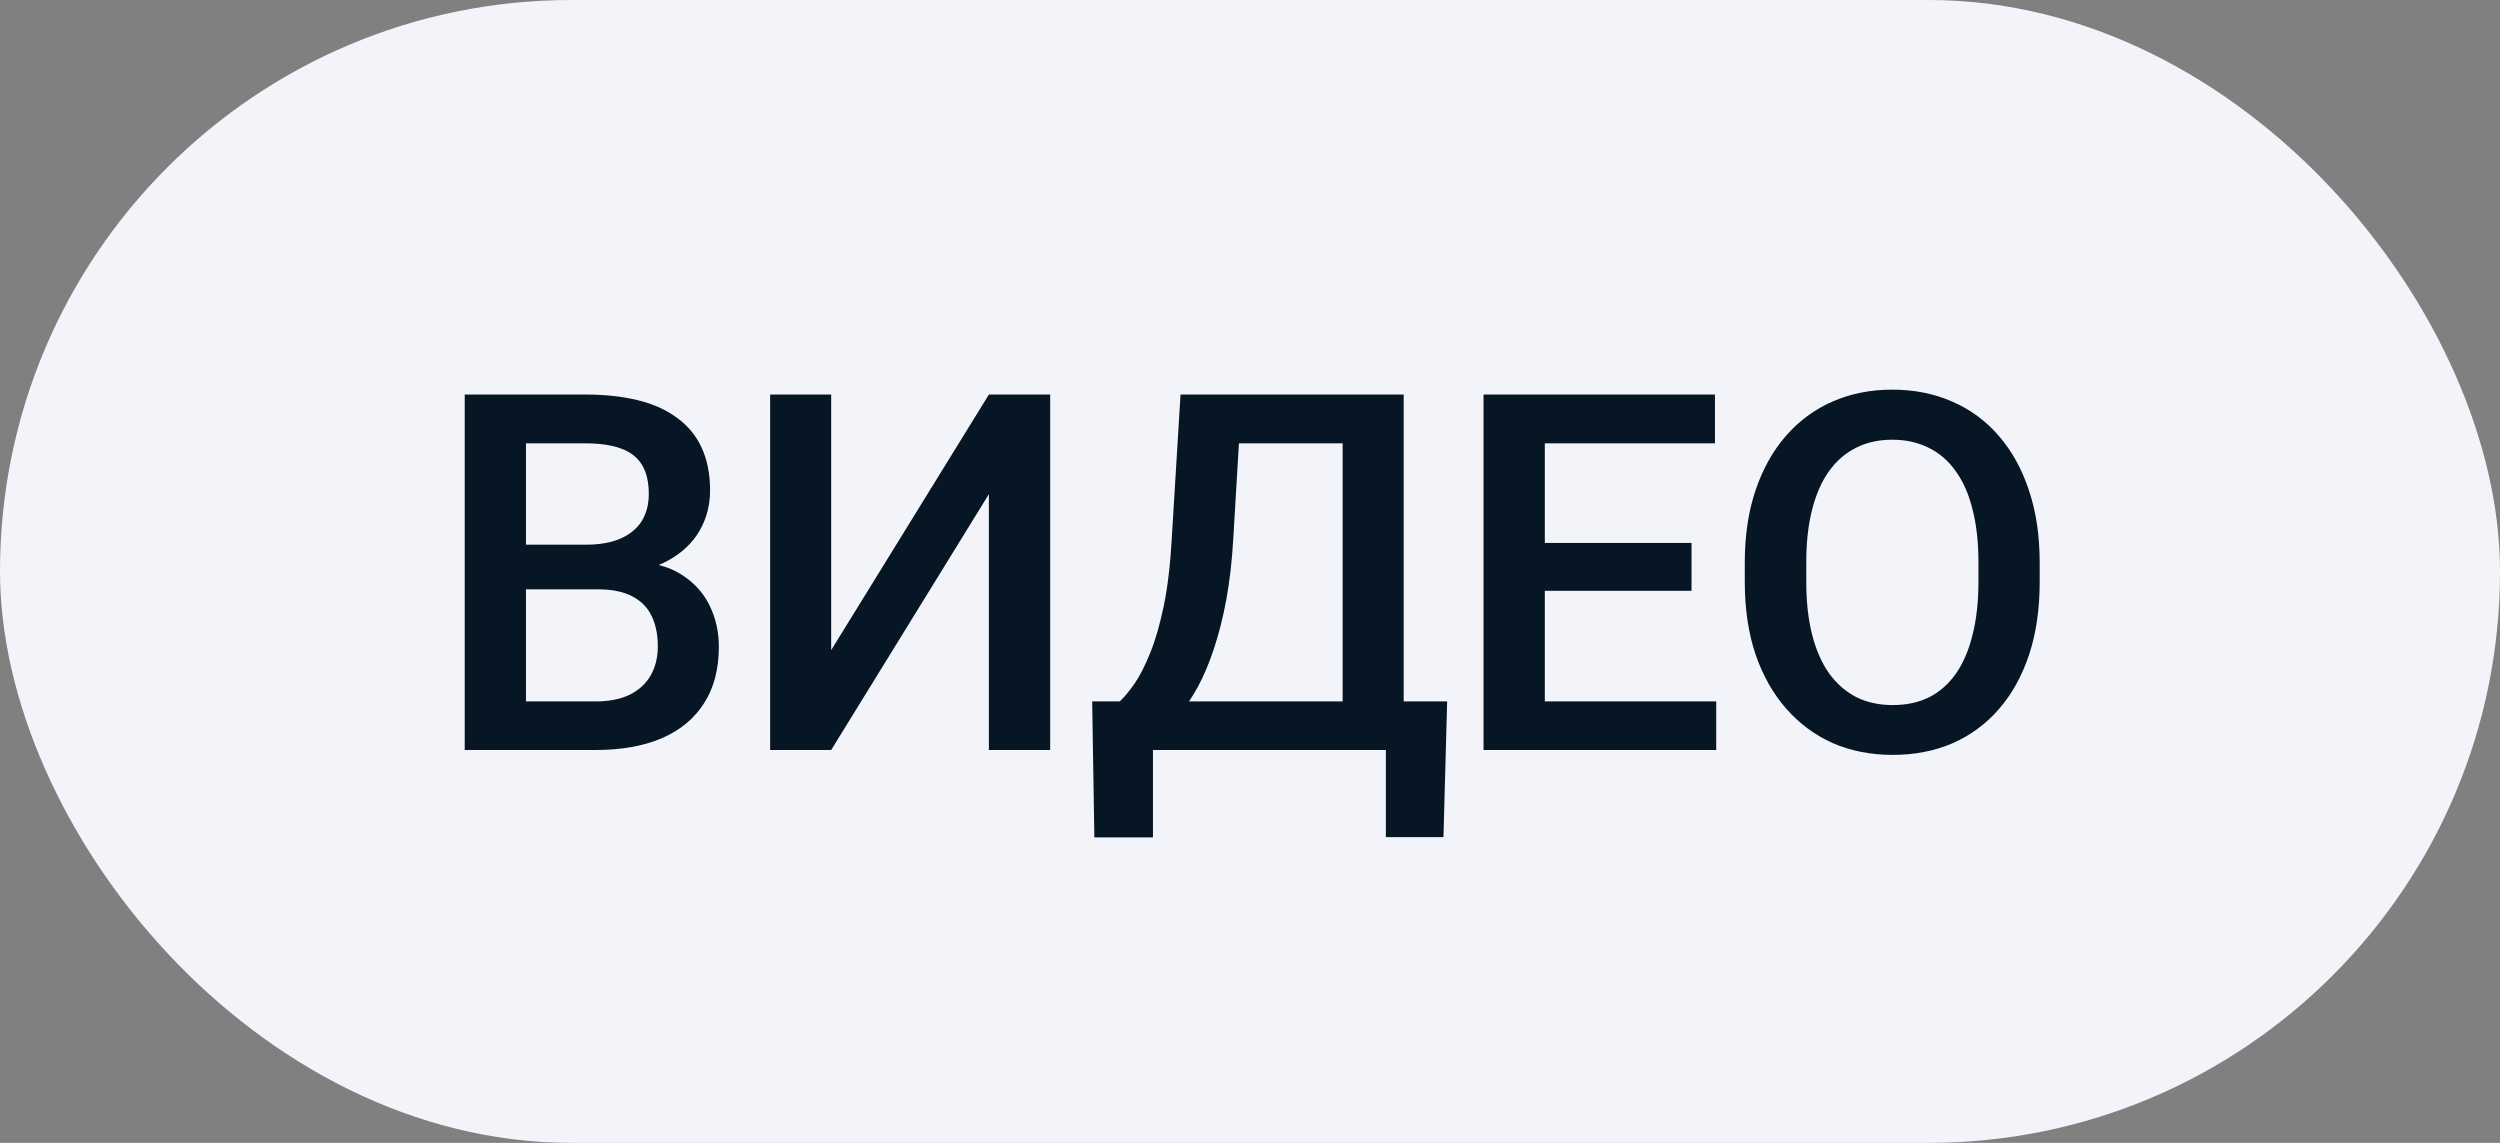
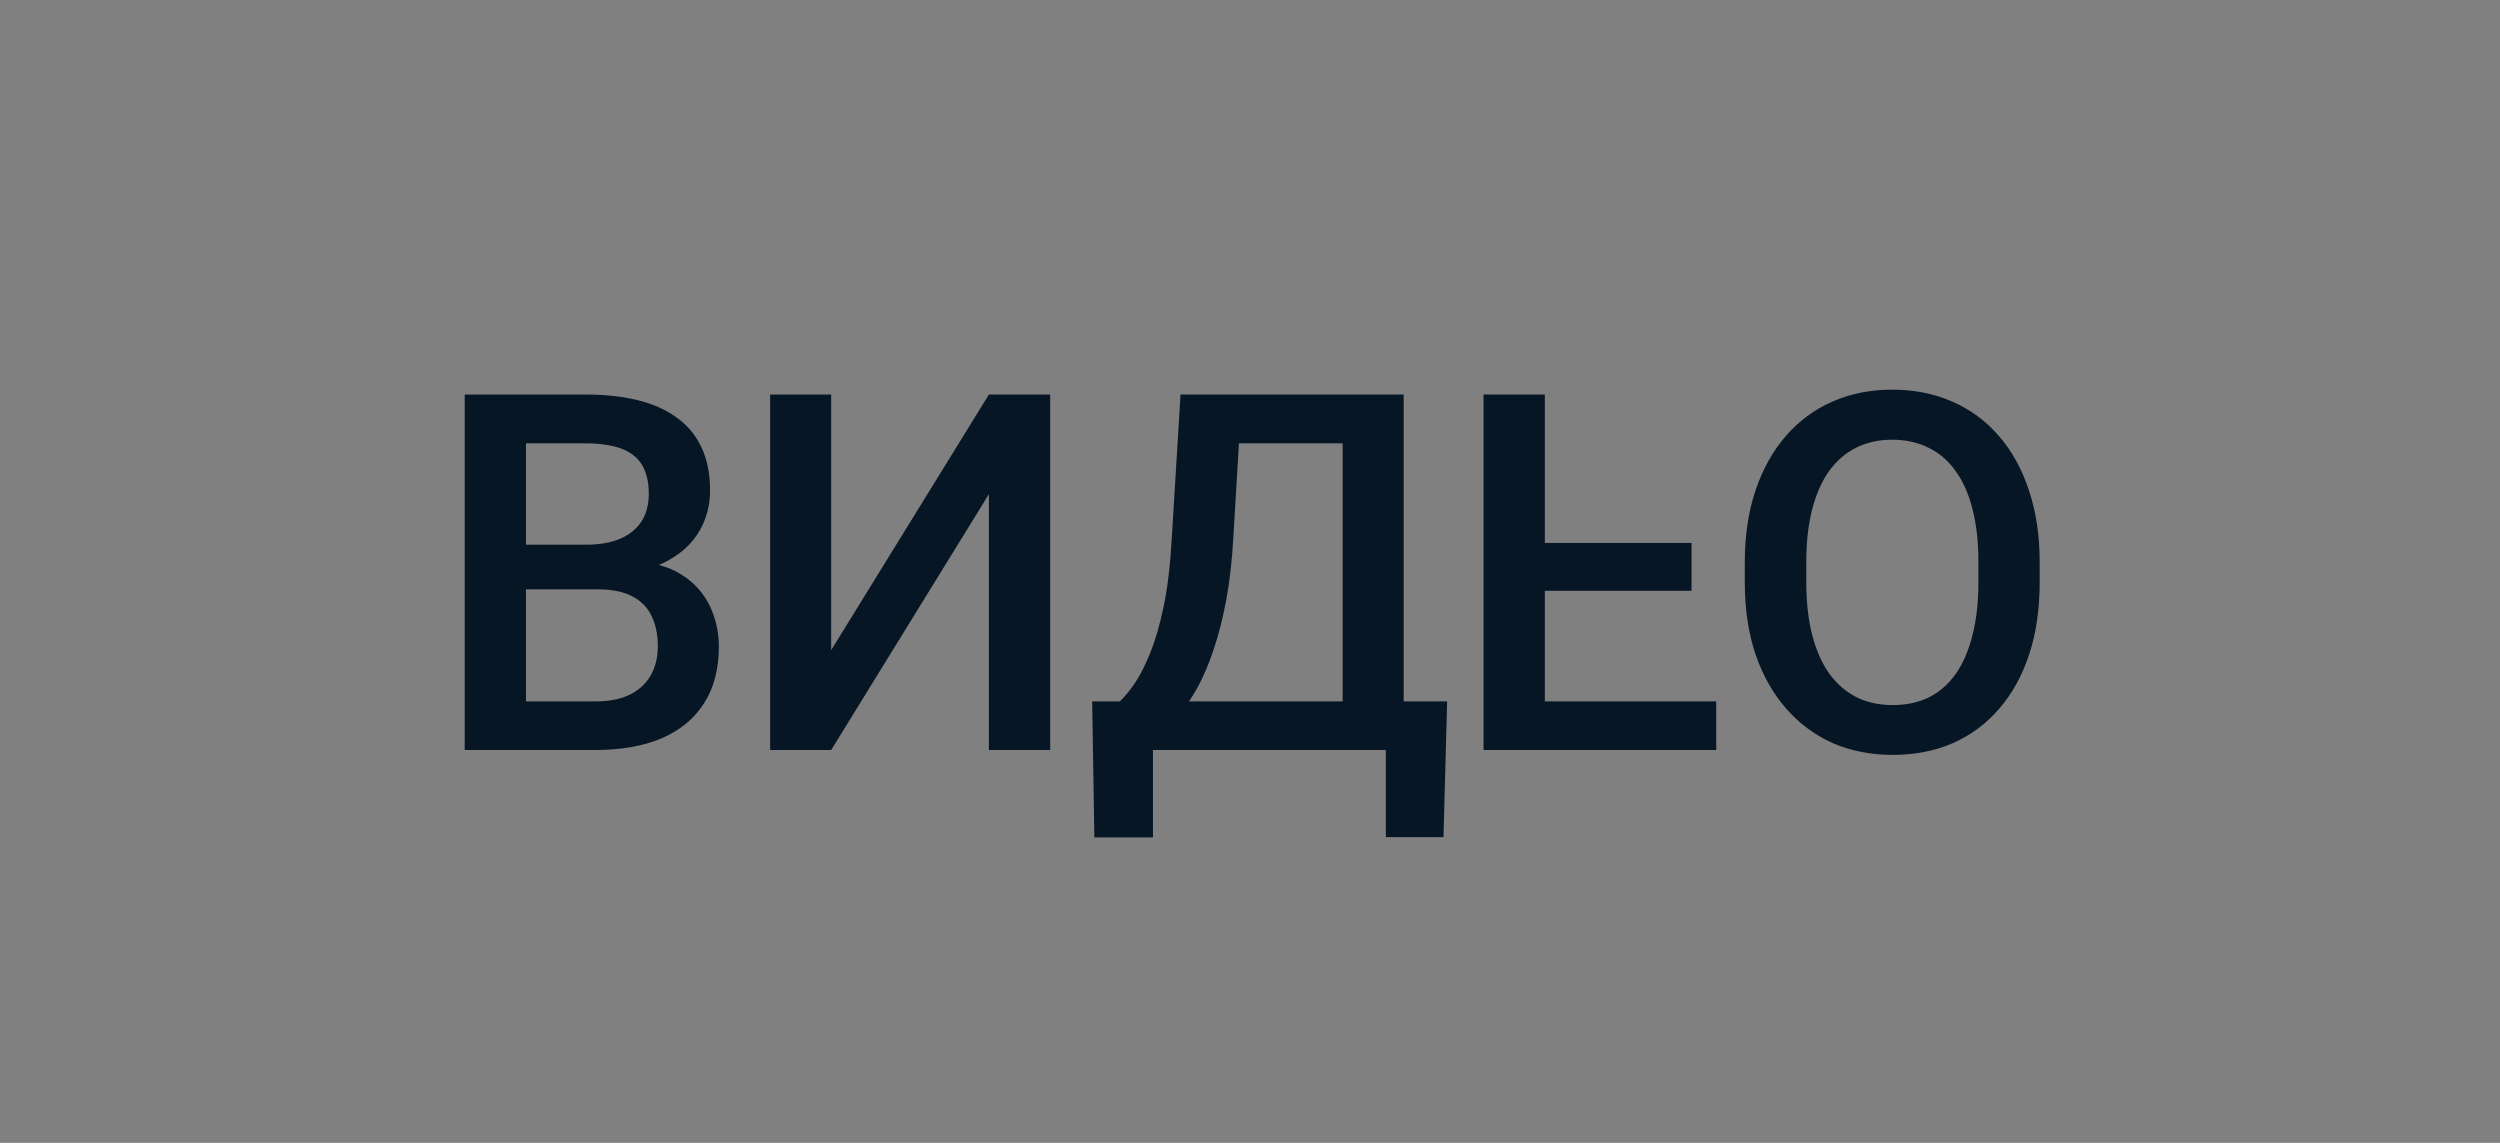
<svg xmlns="http://www.w3.org/2000/svg" width="70" height="32" viewBox="0 0 70 32" fill="none">
  <rect x="0" y="0" width="70" height="32" fill="#808080" stroke="none" />
-   <rect width="70" height="32" rx="16" fill="#F2F4FA" />
-   <path d="M16.744 16.502H14.208L14.194 15.251H16.409C16.783 15.251 17.1 15.196 17.359 15.087C17.624 14.973 17.824 14.811 17.961 14.602C18.098 14.387 18.166 14.13 18.166 13.829C18.166 13.496 18.102 13.225 17.975 13.016C17.847 12.806 17.651 12.653 17.387 12.558C17.127 12.462 16.794 12.414 16.389 12.414H14.727V21H13.012V11.047H16.389C16.936 11.047 17.423 11.099 17.852 11.204C18.285 11.309 18.651 11.473 18.952 11.696C19.258 11.915 19.488 12.193 19.643 12.53C19.802 12.867 19.882 13.269 19.882 13.733C19.882 14.144 19.784 14.52 19.588 14.861C19.392 15.199 19.102 15.474 18.72 15.688C18.337 15.903 17.861 16.03 17.291 16.071L16.744 16.502ZM16.669 21H13.668L14.44 19.64H16.669C17.056 19.64 17.38 19.576 17.64 19.448C17.899 19.316 18.093 19.136 18.221 18.908C18.353 18.676 18.419 18.405 18.419 18.095C18.419 17.771 18.362 17.491 18.248 17.254C18.134 17.012 17.954 16.828 17.708 16.7C17.462 16.568 17.141 16.502 16.744 16.502H14.816L14.83 15.251H17.339L17.729 15.723C18.275 15.741 18.724 15.862 19.075 16.085C19.431 16.308 19.695 16.598 19.868 16.953C20.041 17.309 20.128 17.691 20.128 18.102C20.128 18.735 19.989 19.266 19.711 19.694C19.438 20.123 19.043 20.449 18.528 20.672C18.013 20.891 17.394 21 16.669 21ZM23.273 18.204L27.689 11.047H29.405V21H27.689V13.836L23.273 21H21.564V11.047H23.273V18.204ZM39.194 19.64V21H31.859V19.64H39.194ZM32.283 19.64V23.447H30.642L30.581 19.64H32.283ZM40.52 19.64L40.417 23.44H38.804V19.64H40.52ZM37.991 11.047V12.414H33.397V11.047H37.991ZM39.303 11.047V21H37.594V11.047H39.303ZM33.055 11.047H34.771L34.532 15.08C34.495 15.718 34.429 16.292 34.334 16.803C34.238 17.313 34.122 17.771 33.985 18.177C33.853 18.578 33.702 18.933 33.534 19.243C33.365 19.549 33.185 19.813 32.994 20.036C32.802 20.259 32.606 20.451 32.406 20.61C32.21 20.765 32.016 20.895 31.825 21H30.909V19.64H31.353C31.476 19.526 31.613 19.362 31.763 19.148C31.914 18.929 32.059 18.644 32.201 18.293C32.347 17.938 32.474 17.498 32.584 16.974C32.693 16.45 32.768 15.818 32.809 15.08L33.055 11.047ZM48.054 19.64V21H42.769V19.64H48.054ZM43.255 11.047V21H41.539V11.047H43.255ZM47.363 15.203V16.543H42.769V15.203H47.363ZM48.019 11.047V12.414H42.769V11.047H48.019ZM57.111 15.75V16.297C57.111 17.049 57.014 17.723 56.818 18.32C56.621 18.917 56.341 19.425 55.977 19.845C55.617 20.264 55.184 20.585 54.678 20.809C54.172 21.027 53.611 21.137 52.996 21.137C52.386 21.137 51.827 21.027 51.321 20.809C50.82 20.585 50.385 20.264 50.016 19.845C49.647 19.425 49.359 18.917 49.154 18.32C48.954 17.723 48.854 17.049 48.854 16.297V15.75C48.854 14.998 48.954 14.326 49.154 13.733C49.355 13.136 49.638 12.628 50.002 12.209C50.371 11.785 50.806 11.464 51.308 11.245C51.814 11.022 52.372 10.91 52.983 10.91C53.598 10.91 54.158 11.022 54.664 11.245C55.17 11.464 55.605 11.785 55.97 12.209C56.334 12.628 56.615 13.136 56.811 13.733C57.011 14.326 57.111 14.998 57.111 15.75ZM55.396 16.297V15.736C55.396 15.18 55.341 14.69 55.232 14.267C55.127 13.838 54.969 13.48 54.76 13.193C54.555 12.902 54.302 12.683 54.001 12.537C53.7 12.387 53.361 12.312 52.983 12.312C52.604 12.312 52.267 12.387 51.971 12.537C51.675 12.683 51.422 12.902 51.212 13.193C51.007 13.48 50.85 13.838 50.74 14.267C50.631 14.69 50.576 15.18 50.576 15.736V16.297C50.576 16.853 50.631 17.345 50.74 17.773C50.85 18.202 51.009 18.564 51.219 18.86C51.433 19.152 51.688 19.373 51.984 19.523C52.281 19.669 52.618 19.742 52.996 19.742C53.379 19.742 53.718 19.669 54.015 19.523C54.311 19.373 54.562 19.152 54.767 18.86C54.972 18.564 55.127 18.202 55.232 17.773C55.341 17.345 55.396 16.853 55.396 16.297Z" fill="#061625" />
+   <path d="M16.744 16.502H14.208L14.194 15.251H16.409C16.783 15.251 17.1 15.196 17.359 15.087C17.624 14.973 17.824 14.811 17.961 14.602C18.098 14.387 18.166 14.13 18.166 13.829C18.166 13.496 18.102 13.225 17.975 13.016C17.847 12.806 17.651 12.653 17.387 12.558C17.127 12.462 16.794 12.414 16.389 12.414H14.727V21H13.012V11.047H16.389C16.936 11.047 17.423 11.099 17.852 11.204C18.285 11.309 18.651 11.473 18.952 11.696C19.258 11.915 19.488 12.193 19.643 12.53C19.802 12.867 19.882 13.269 19.882 13.733C19.882 14.144 19.784 14.52 19.588 14.861C19.392 15.199 19.102 15.474 18.72 15.688C18.337 15.903 17.861 16.03 17.291 16.071L16.744 16.502ZM16.669 21H13.668L14.44 19.64H16.669C17.056 19.64 17.38 19.576 17.64 19.448C17.899 19.316 18.093 19.136 18.221 18.908C18.353 18.676 18.419 18.405 18.419 18.095C18.419 17.771 18.362 17.491 18.248 17.254C18.134 17.012 17.954 16.828 17.708 16.7C17.462 16.568 17.141 16.502 16.744 16.502H14.816L14.83 15.251H17.339L17.729 15.723C18.275 15.741 18.724 15.862 19.075 16.085C19.431 16.308 19.695 16.598 19.868 16.953C20.041 17.309 20.128 17.691 20.128 18.102C20.128 18.735 19.989 19.266 19.711 19.694C19.438 20.123 19.043 20.449 18.528 20.672C18.013 20.891 17.394 21 16.669 21ZM23.273 18.204L27.689 11.047H29.405V21H27.689V13.836L23.273 21H21.564V11.047H23.273V18.204ZM39.194 19.64V21H31.859V19.64H39.194ZM32.283 19.64V23.447H30.642L30.581 19.64H32.283ZM40.52 19.64L40.417 23.44H38.804V19.64H40.52ZM37.991 11.047V12.414H33.397V11.047H37.991ZM39.303 11.047V21H37.594V11.047H39.303ZM33.055 11.047H34.771L34.532 15.08C34.495 15.718 34.429 16.292 34.334 16.803C34.238 17.313 34.122 17.771 33.985 18.177C33.853 18.578 33.702 18.933 33.534 19.243C33.365 19.549 33.185 19.813 32.994 20.036C32.802 20.259 32.606 20.451 32.406 20.61C32.21 20.765 32.016 20.895 31.825 21H30.909V19.64H31.353C31.476 19.526 31.613 19.362 31.763 19.148C31.914 18.929 32.059 18.644 32.201 18.293C32.347 17.938 32.474 17.498 32.584 16.974C32.693 16.45 32.768 15.818 32.809 15.08L33.055 11.047ZM48.054 19.64V21H42.769V19.64H48.054ZM43.255 11.047V21H41.539V11.047H43.255ZM47.363 15.203V16.543H42.769V15.203H47.363ZM48.019 11.047H42.769V11.047H48.019ZM57.111 15.75V16.297C57.111 17.049 57.014 17.723 56.818 18.32C56.621 18.917 56.341 19.425 55.977 19.845C55.617 20.264 55.184 20.585 54.678 20.809C54.172 21.027 53.611 21.137 52.996 21.137C52.386 21.137 51.827 21.027 51.321 20.809C50.82 20.585 50.385 20.264 50.016 19.845C49.647 19.425 49.359 18.917 49.154 18.32C48.954 17.723 48.854 17.049 48.854 16.297V15.75C48.854 14.998 48.954 14.326 49.154 13.733C49.355 13.136 49.638 12.628 50.002 12.209C50.371 11.785 50.806 11.464 51.308 11.245C51.814 11.022 52.372 10.91 52.983 10.91C53.598 10.91 54.158 11.022 54.664 11.245C55.17 11.464 55.605 11.785 55.97 12.209C56.334 12.628 56.615 13.136 56.811 13.733C57.011 14.326 57.111 14.998 57.111 15.75ZM55.396 16.297V15.736C55.396 15.18 55.341 14.69 55.232 14.267C55.127 13.838 54.969 13.48 54.76 13.193C54.555 12.902 54.302 12.683 54.001 12.537C53.7 12.387 53.361 12.312 52.983 12.312C52.604 12.312 52.267 12.387 51.971 12.537C51.675 12.683 51.422 12.902 51.212 13.193C51.007 13.48 50.85 13.838 50.74 14.267C50.631 14.69 50.576 15.18 50.576 15.736V16.297C50.576 16.853 50.631 17.345 50.74 17.773C50.85 18.202 51.009 18.564 51.219 18.86C51.433 19.152 51.688 19.373 51.984 19.523C52.281 19.669 52.618 19.742 52.996 19.742C53.379 19.742 53.718 19.669 54.015 19.523C54.311 19.373 54.562 19.152 54.767 18.86C54.972 18.564 55.127 18.202 55.232 17.773C55.341 17.345 55.396 16.853 55.396 16.297Z" fill="#061625" />
</svg>